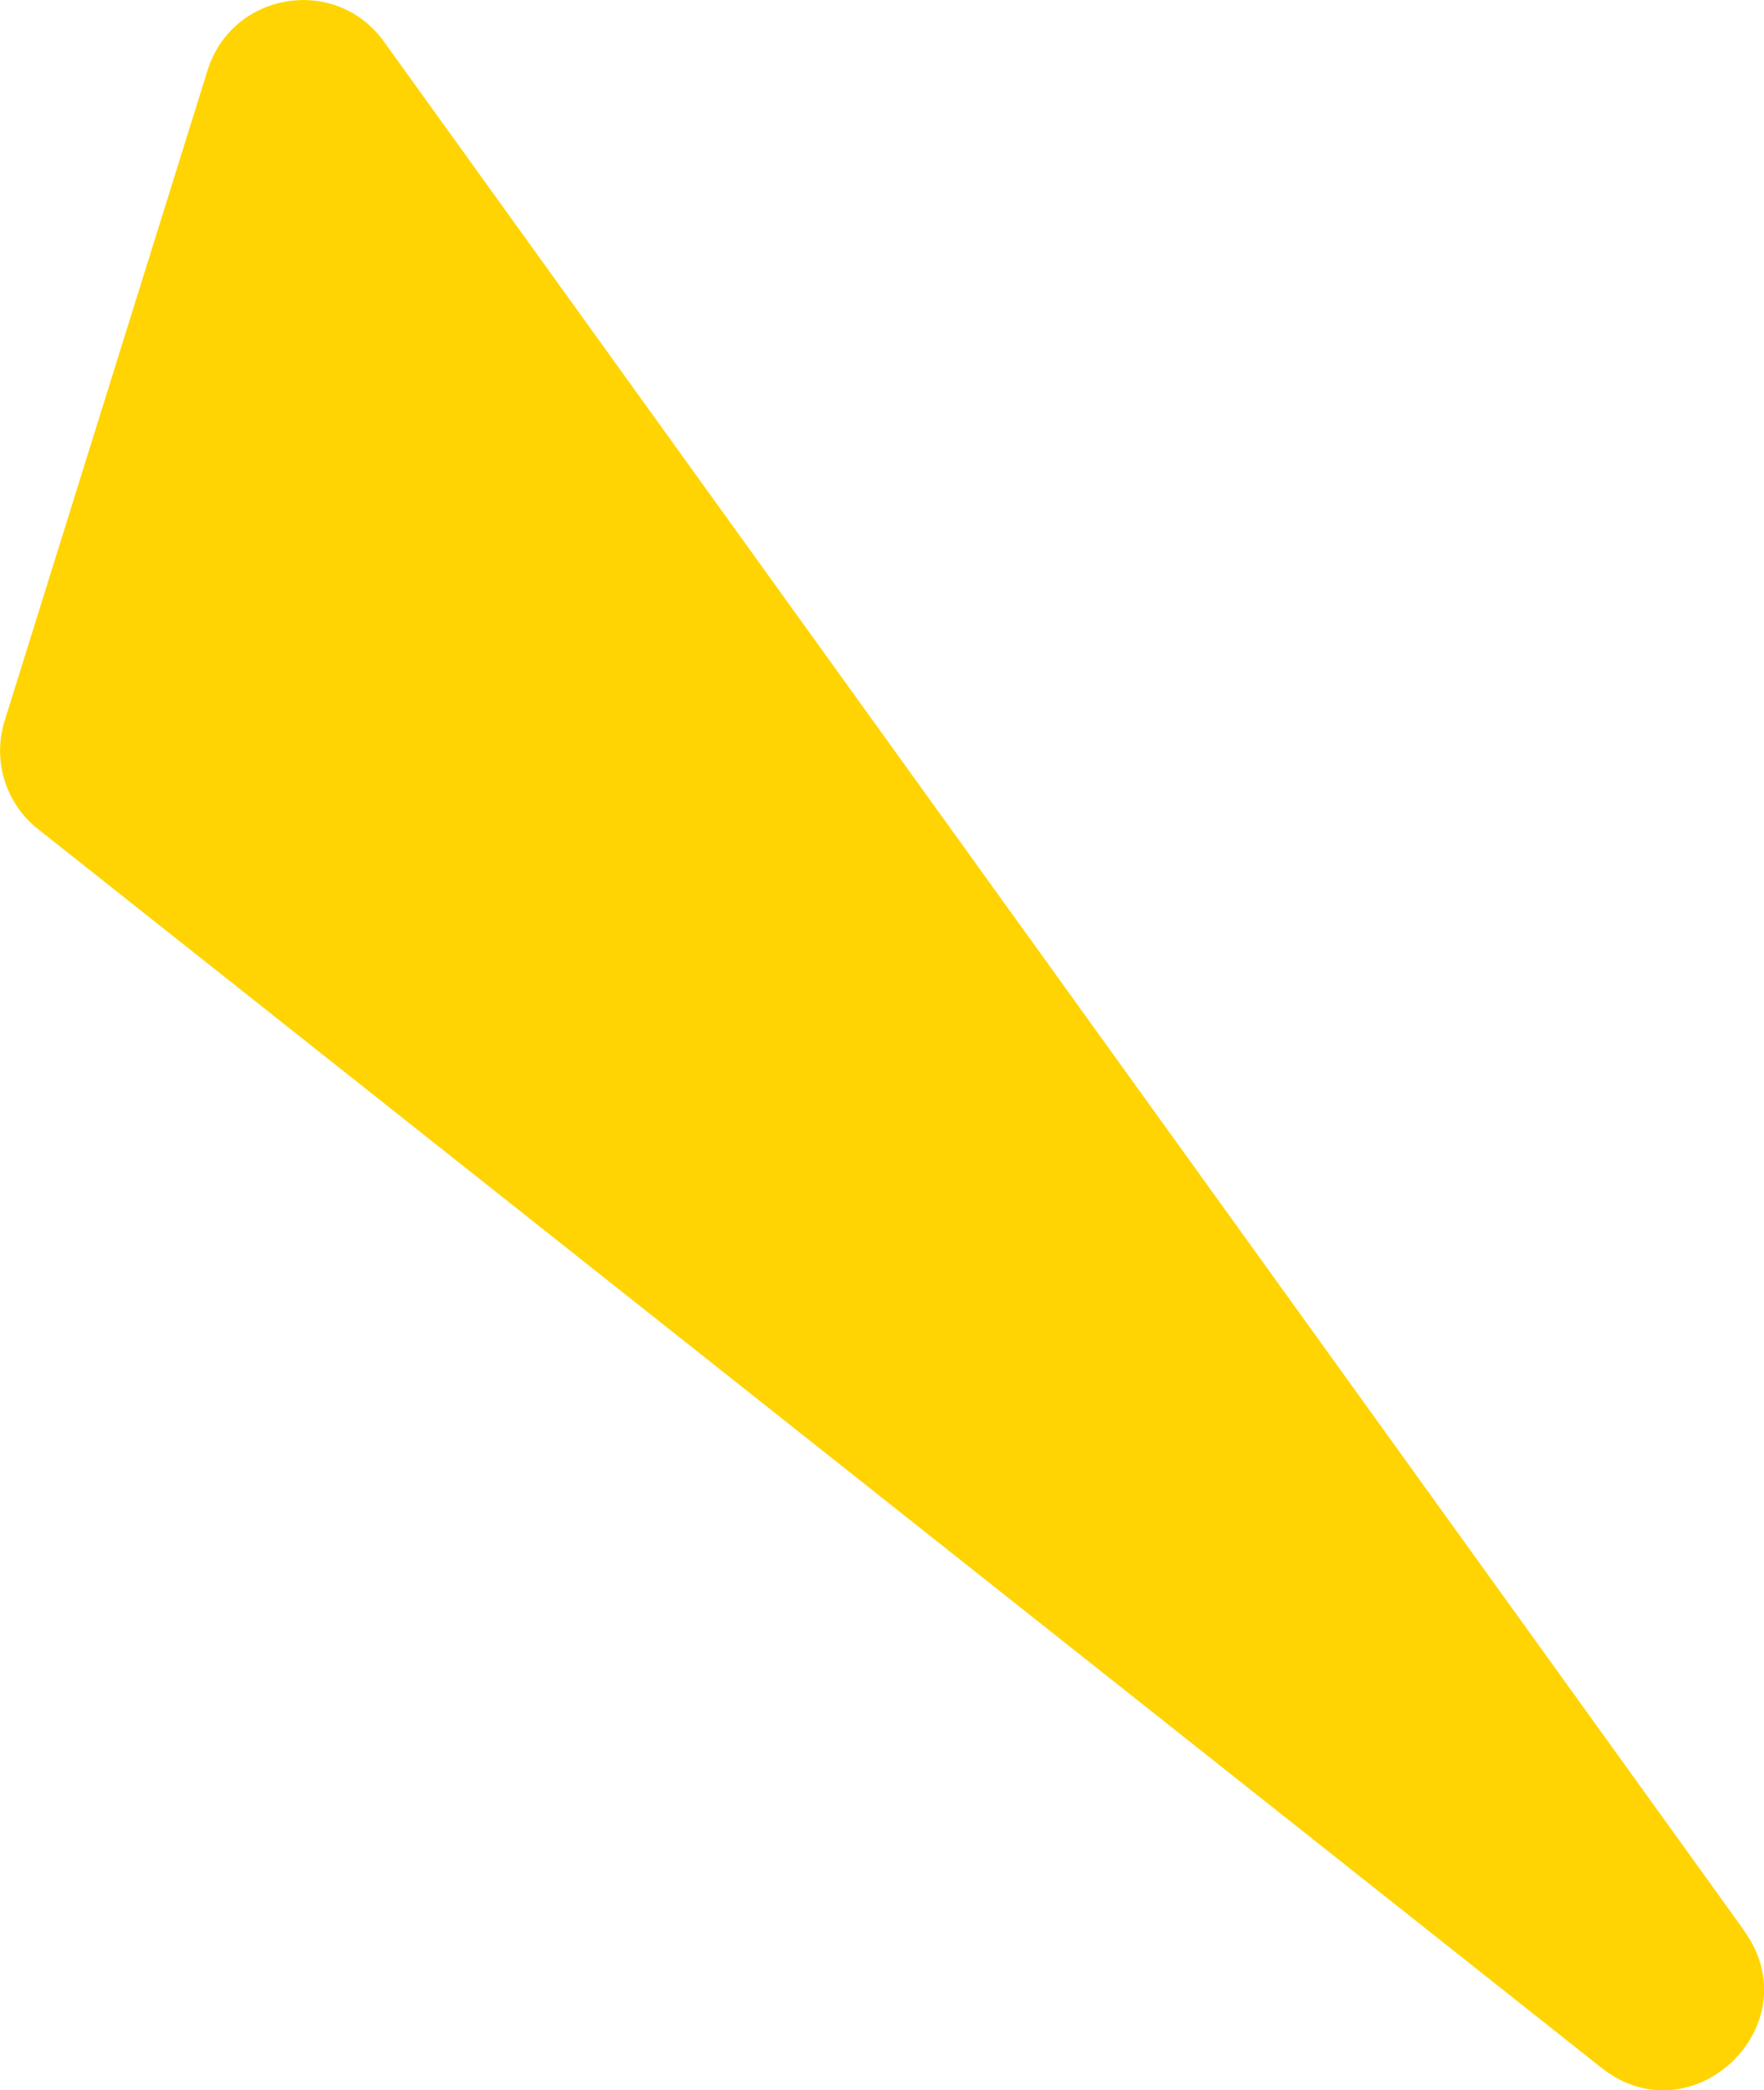
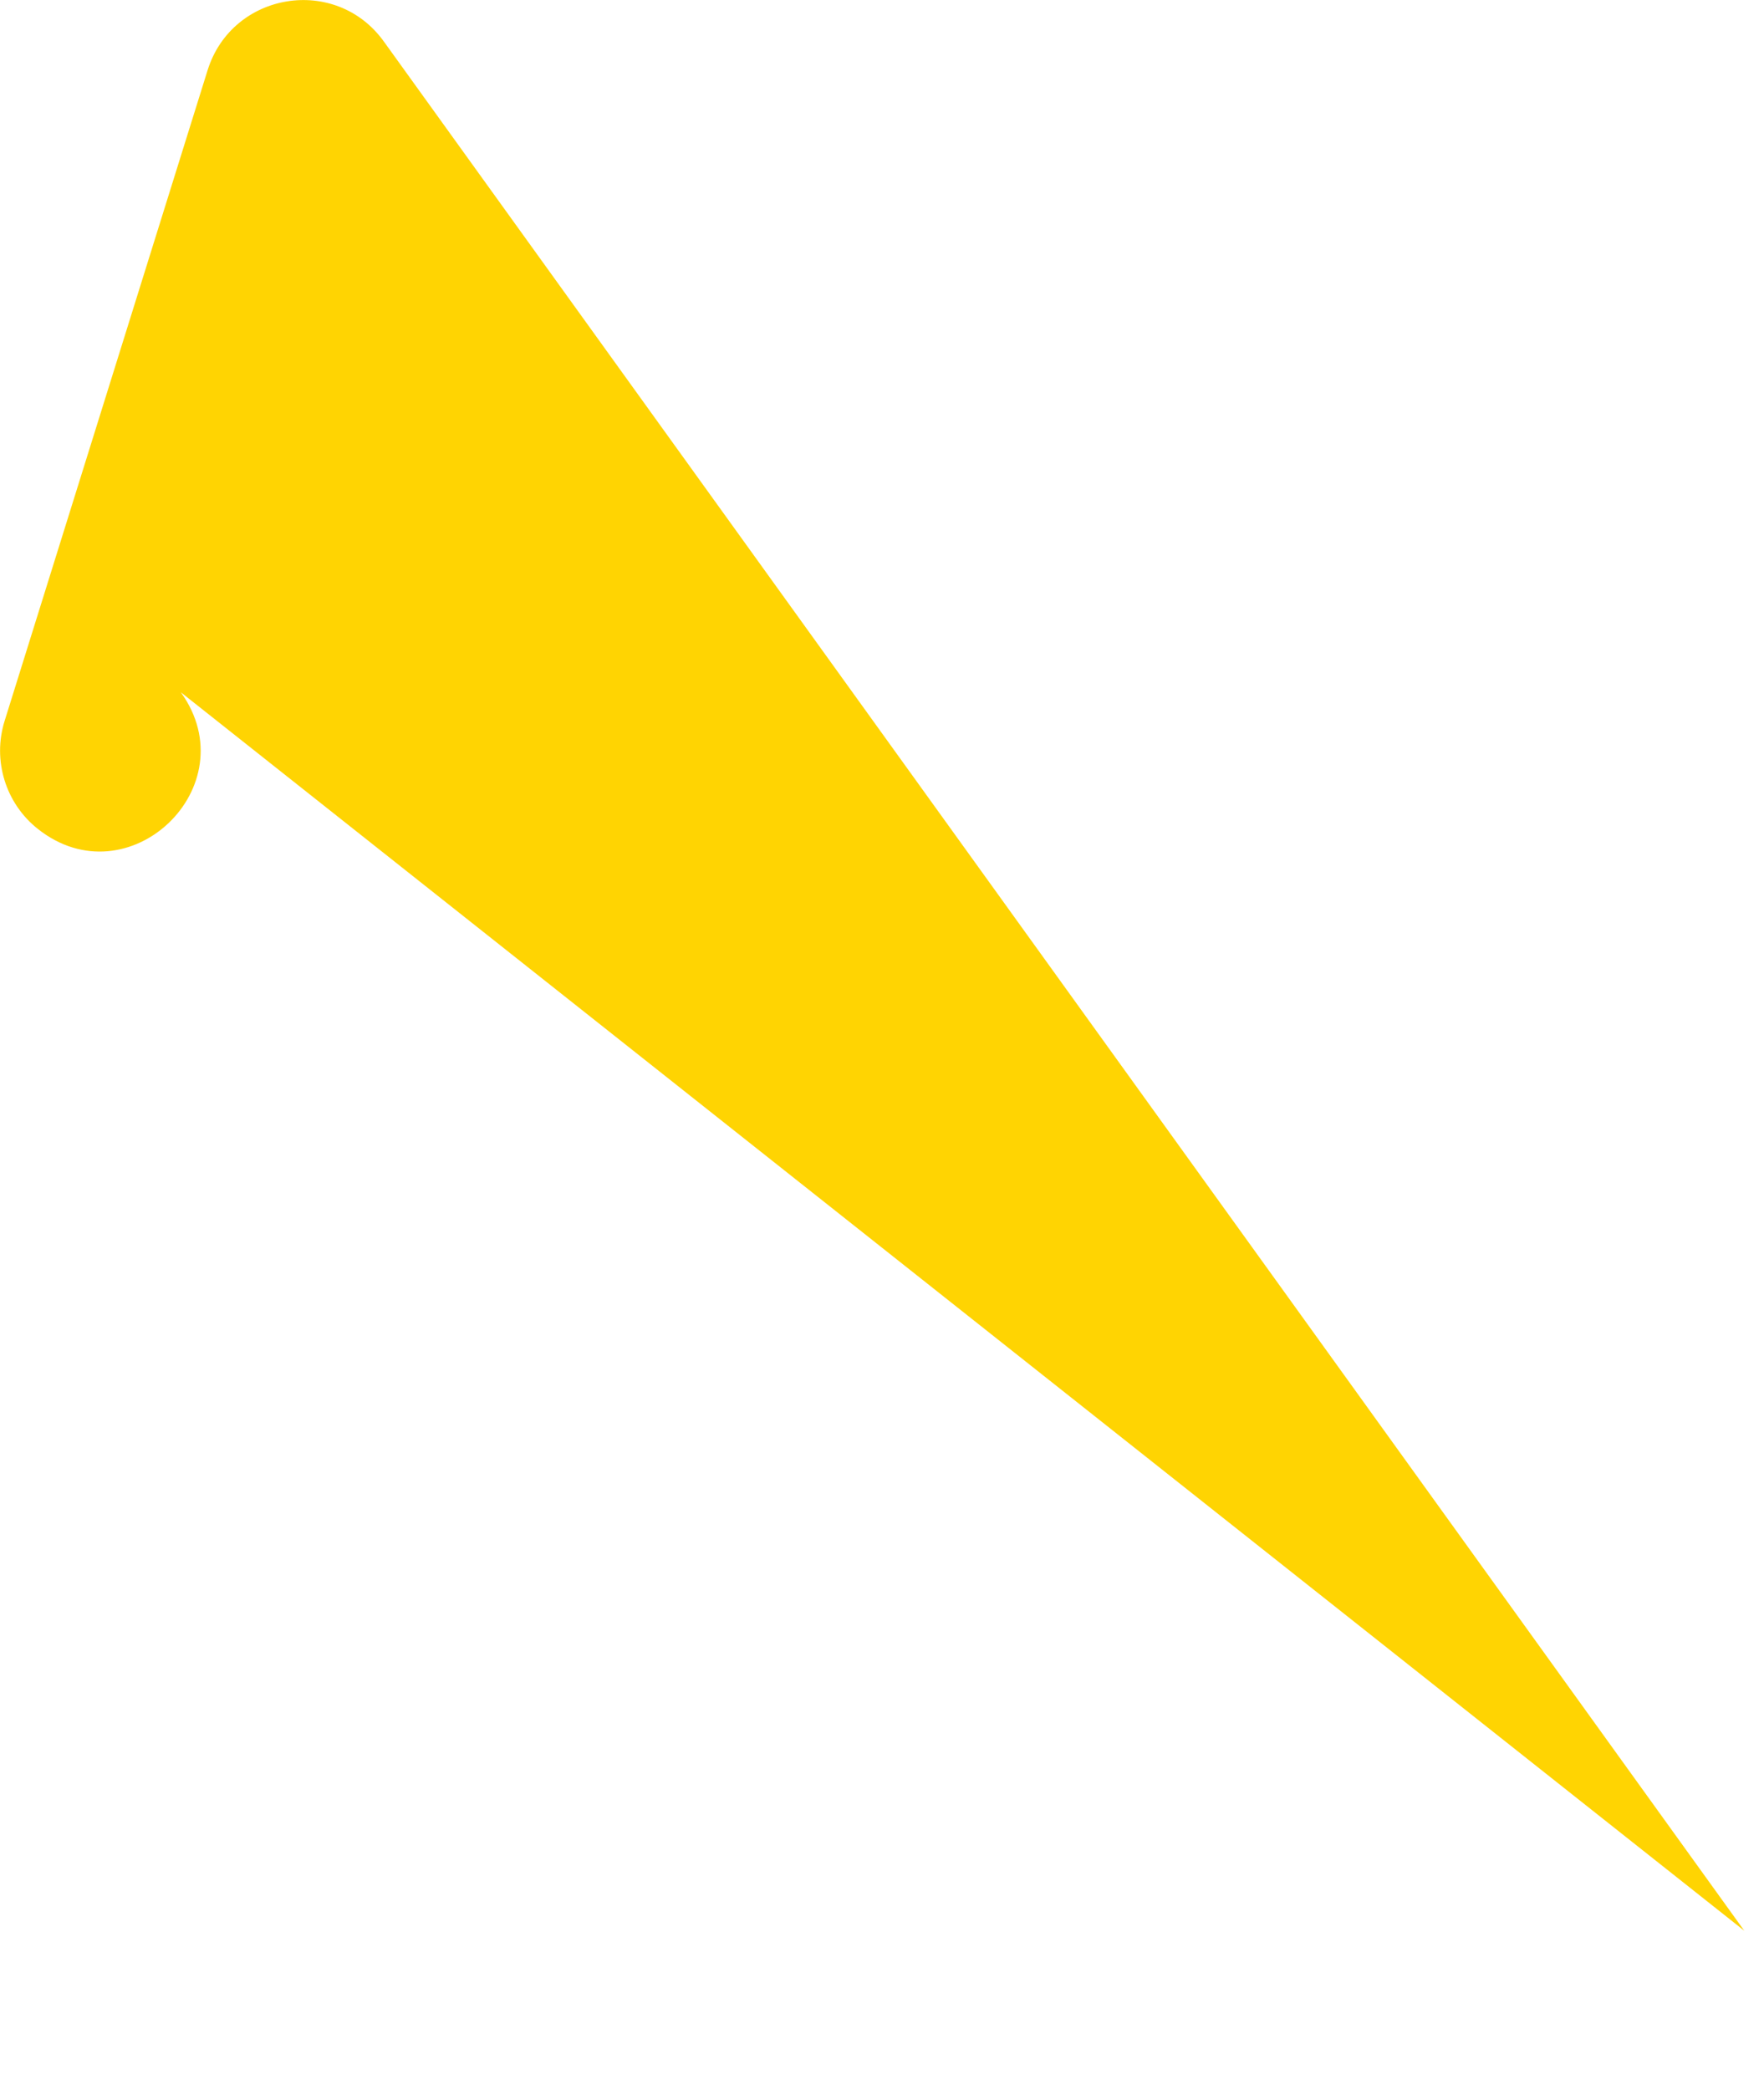
<svg xmlns="http://www.w3.org/2000/svg" id="Livello_2" data-name="Livello 2" viewBox="0 0 57.35 67.93">
  <defs>
    <style>
      .cls-1 {
        fill: #ffd402;
      }
    </style>
  </defs>
  <g id="Livello_1-2" data-name="Livello 1">
-     <path class="cls-1" d="M56.71,62.75L12.48,1.35c-1.56-2.17-4.93-1.62-5.73.93L.15,23.43c-.4,1.28.03,2.68,1.08,3.51l50.83,40.26c2.95,2.34,6.85-1.38,4.65-4.44Z" />
+     <path class="cls-1" d="M56.71,62.75L12.48,1.35c-1.56-2.17-4.93-1.62-5.73.93L.15,23.43c-.4,1.28.03,2.68,1.08,3.51c2.95,2.34,6.85-1.38,4.65-4.44Z" />
  </g>
</svg>